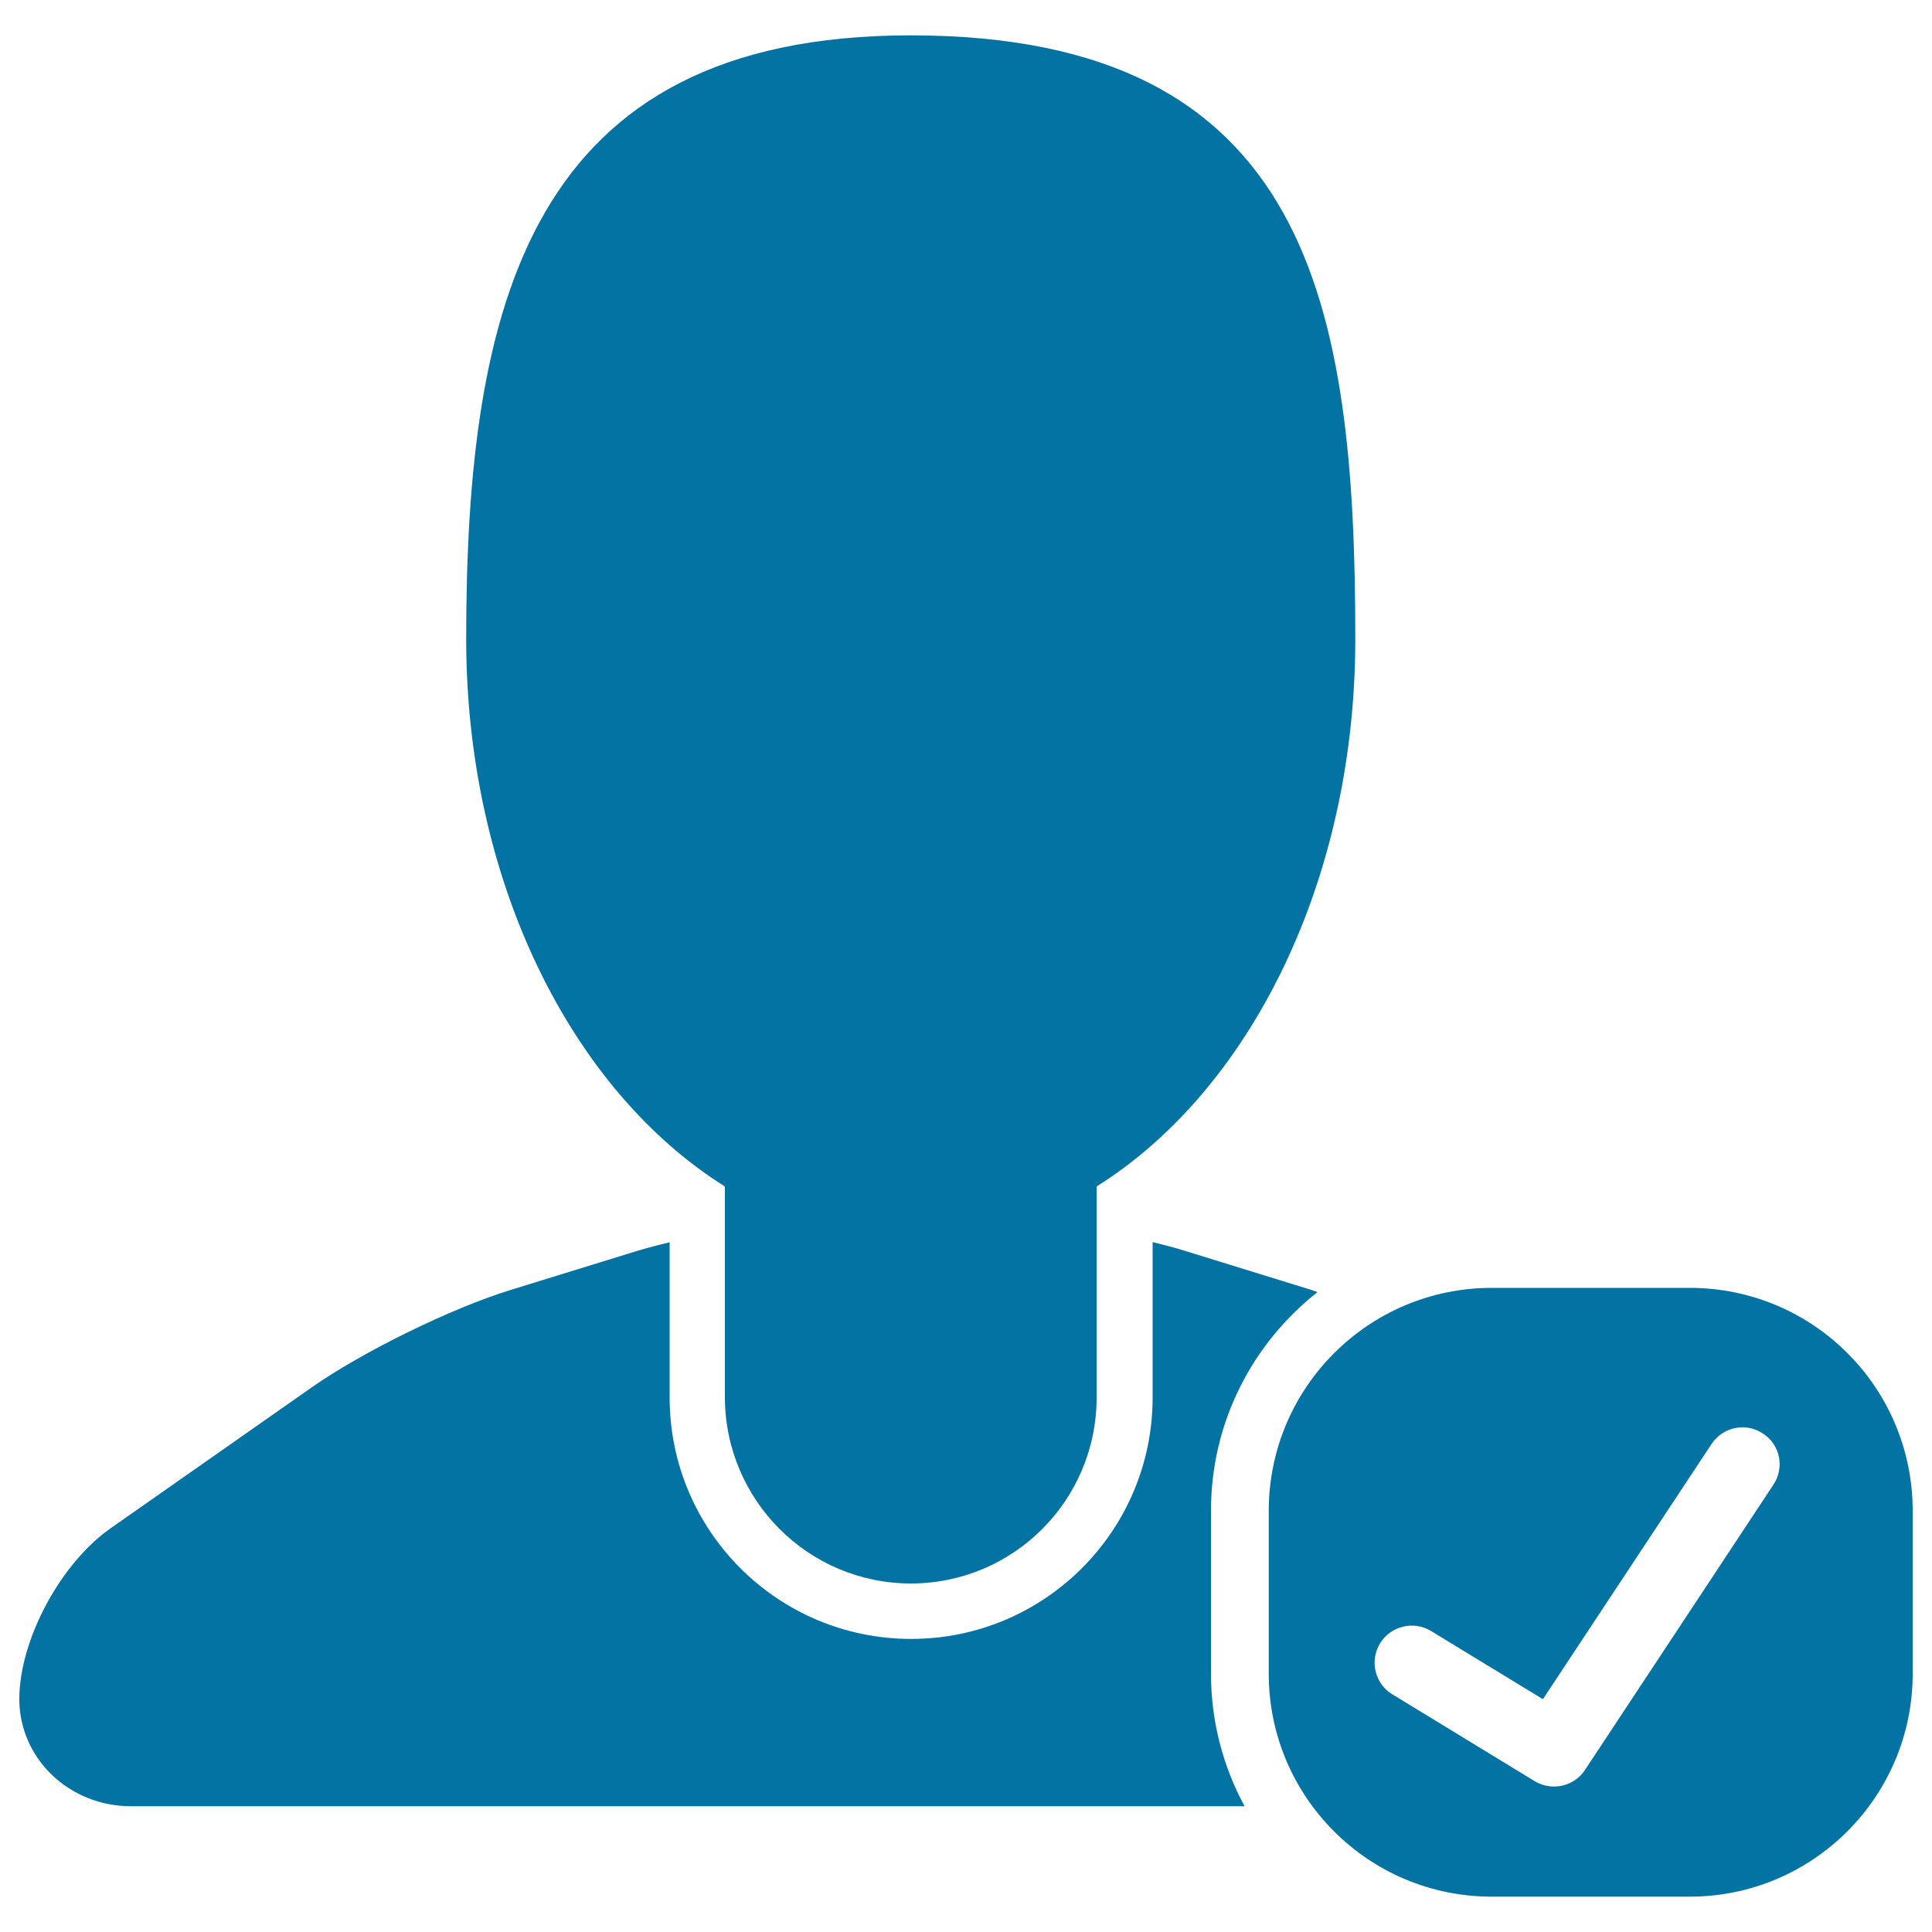
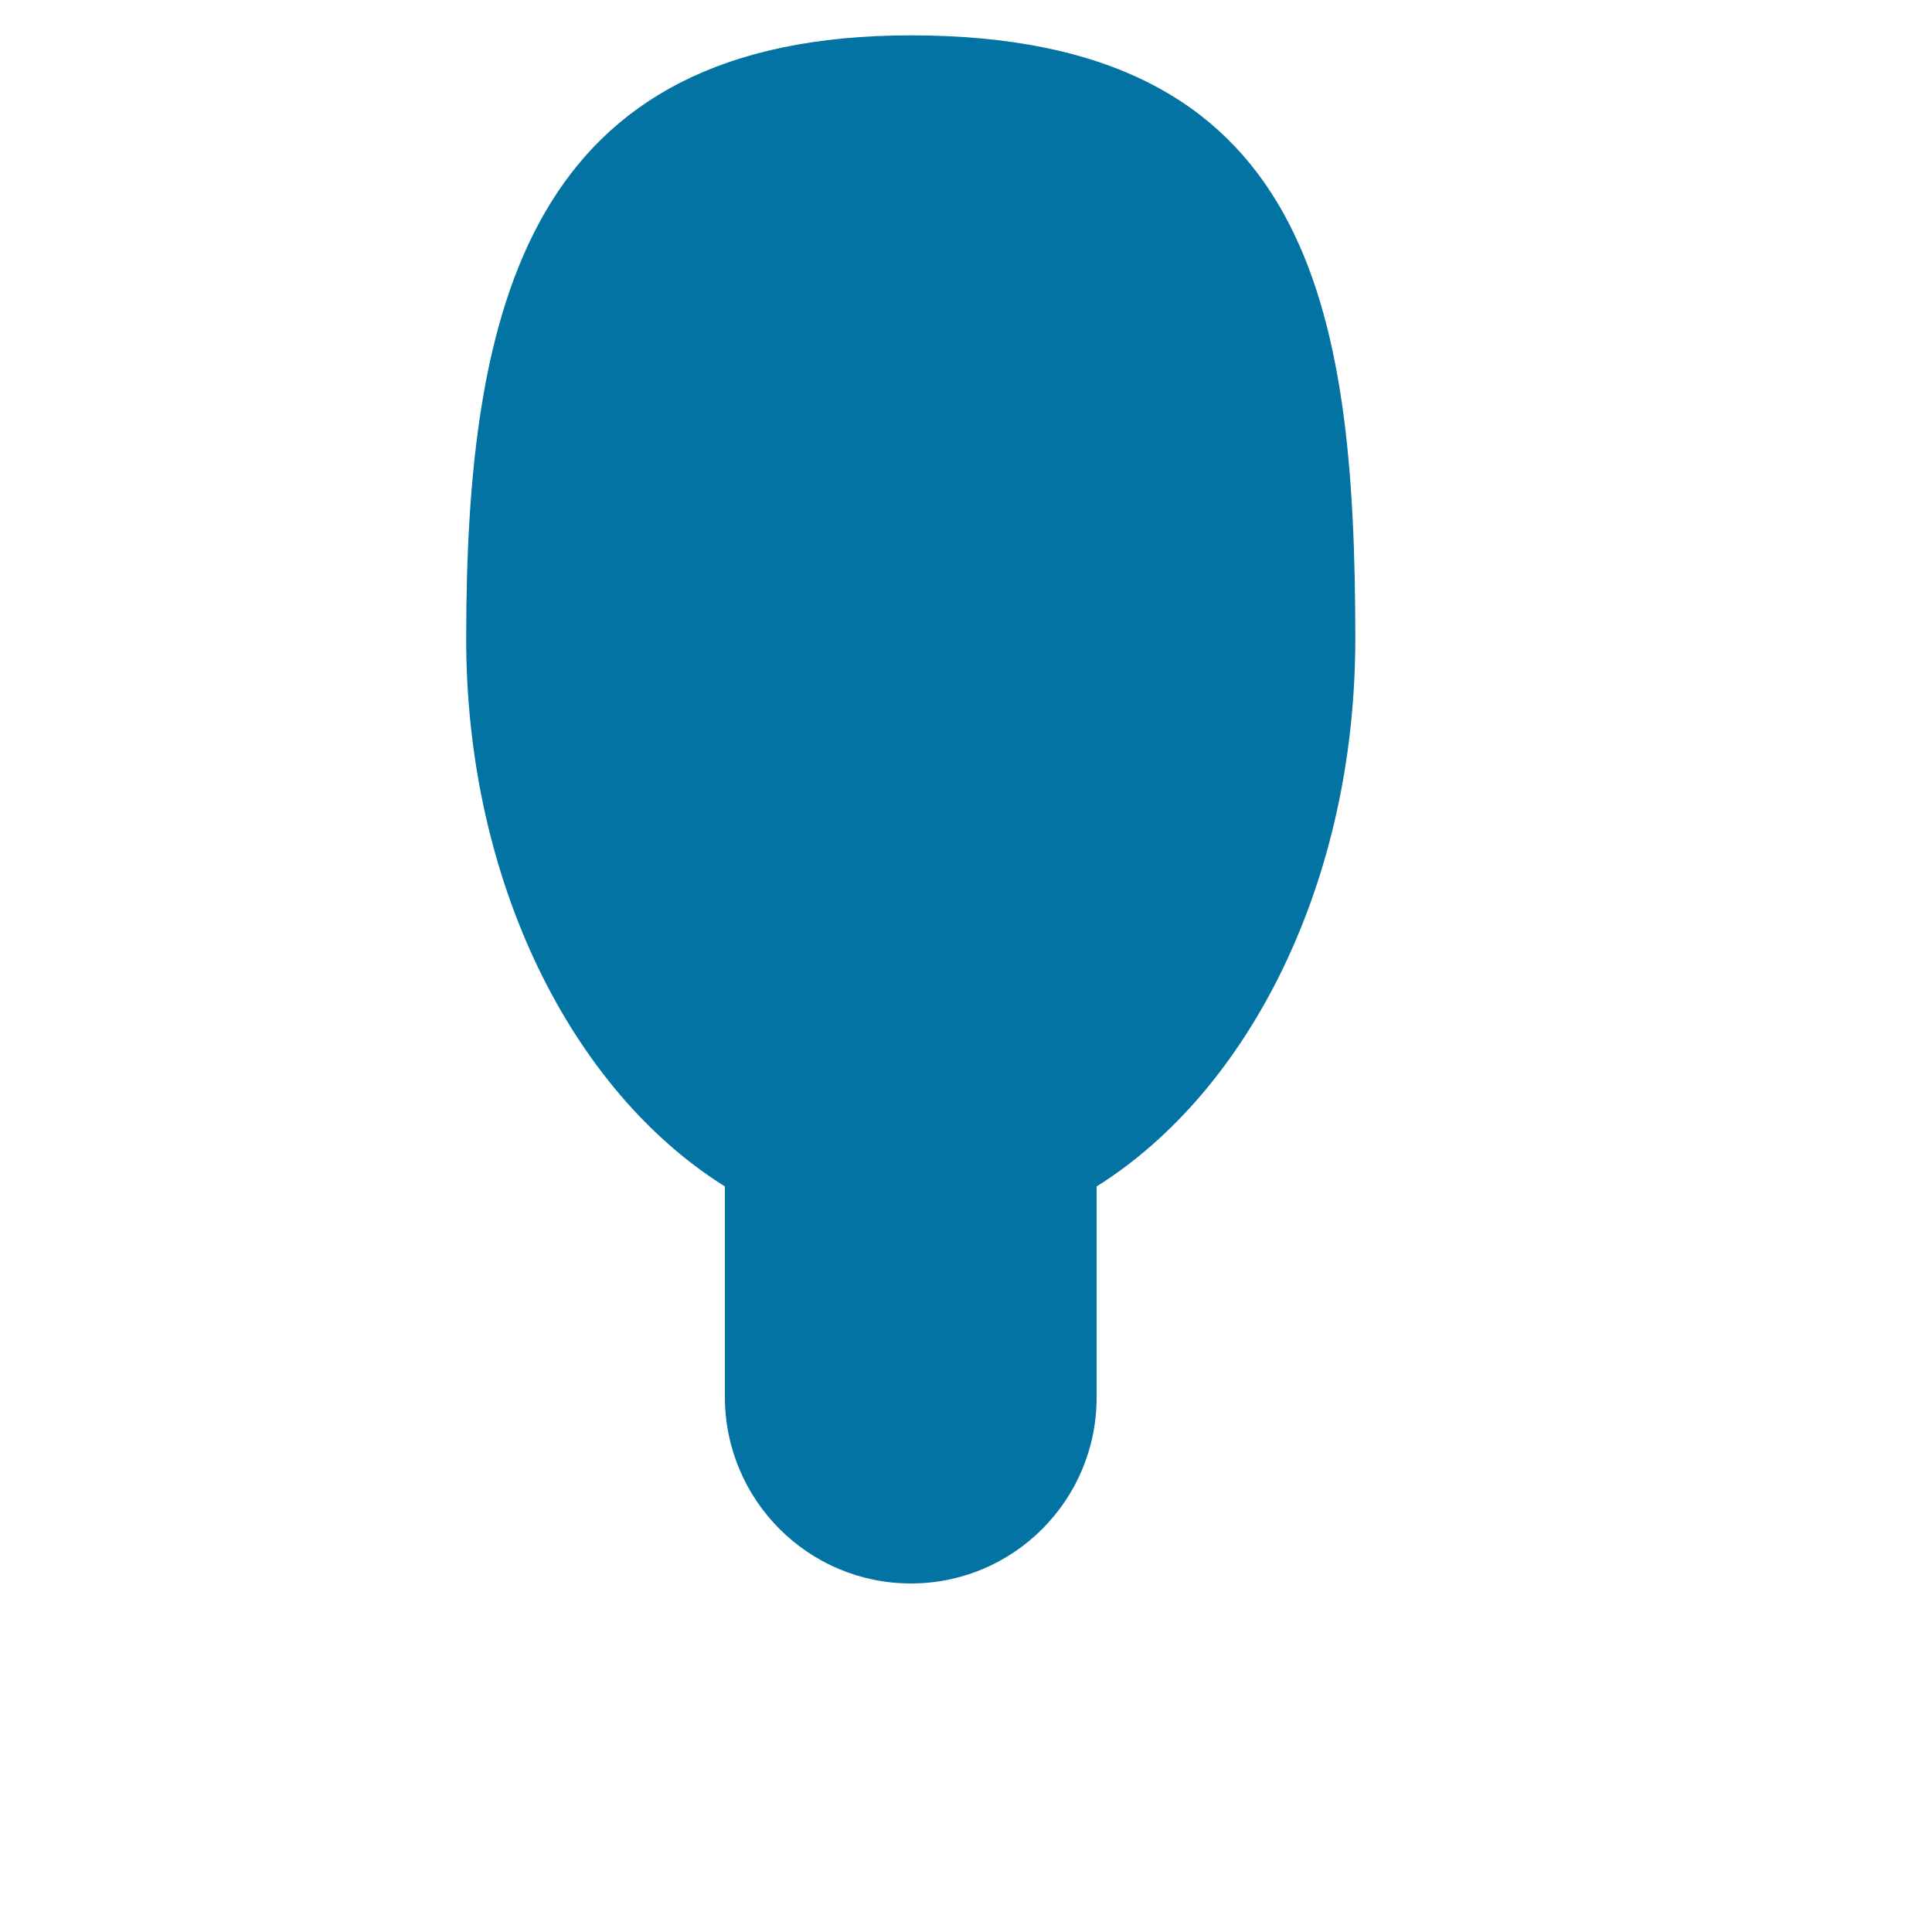
<svg xmlns="http://www.w3.org/2000/svg" viewBox="0 0 1000 1000" style="fill:#0273a2">
  <title>Profile SVG icon</title>
  <g>
    <g>
      <path d="M471.5,819.6c53.1,0,96.1-43.1,96.1-96.2V614.1c79-49.5,133.9-157.6,133.9-283.4c0-172.5-23.3-312.4-230.1-312.4c-197.8,0-230.1,139.8-230.1,312.4c0,125.8,54.9,234,133.9,283.4v109.3C375.4,776.5,418.4,819.6,471.5,819.6z" />
-       <path d="M626.8,781.9c0-45.9,21.6-86.7,55.1-113.1c-0.8-0.3-1.8-0.6-2.7-1l-66-20.4c-5-1.6-10.7-3-16.6-4.5v80.4c0,69-55.9,125-125,125c-69,0-125-55.9-125-125V643c-5.9,1.4-11.6,2.9-16.6,4.4l-66.1,20.4c-30.4,9.4-76.3,31.9-102.4,50.2L57.3,791C31.2,809.3,10,848.9,10,879.5c0,30.6,25.8,55.4,57.7,55.4c123.8,0,403.8,0,403.8,0h172.7c-11.1-20.4-17.4-43.8-17.4-68.6L626.8,781.9L626.8,781.9z" />
-       <path d="M874.6,666.6H772.1c-63.7,0-115.4,51.7-115.4,115.4v84.3c0,63.7,51.6,115.4,115.4,115.4h102.5c63.7,0,115.4-51.7,115.4-115.4v-84.3C990,718.2,938.4,666.6,874.6,666.6z M917.9,768.5l-97.5,147.6c-3.7,5.6-9.8,8.6-16.1,8.6c-3.4,0-6.8-0.9-10-2.8L720.7,877c-9.1-5.5-11.9-17.3-6.4-26.4c5.5-9,17.3-11.9,26.4-6.4l57.9,35.3l87.3-132.1c5.9-8.9,17.8-11.3,26.6-5.4C921.4,747.7,923.8,759.6,917.9,768.5z" />
    </g>
  </g>
</svg>